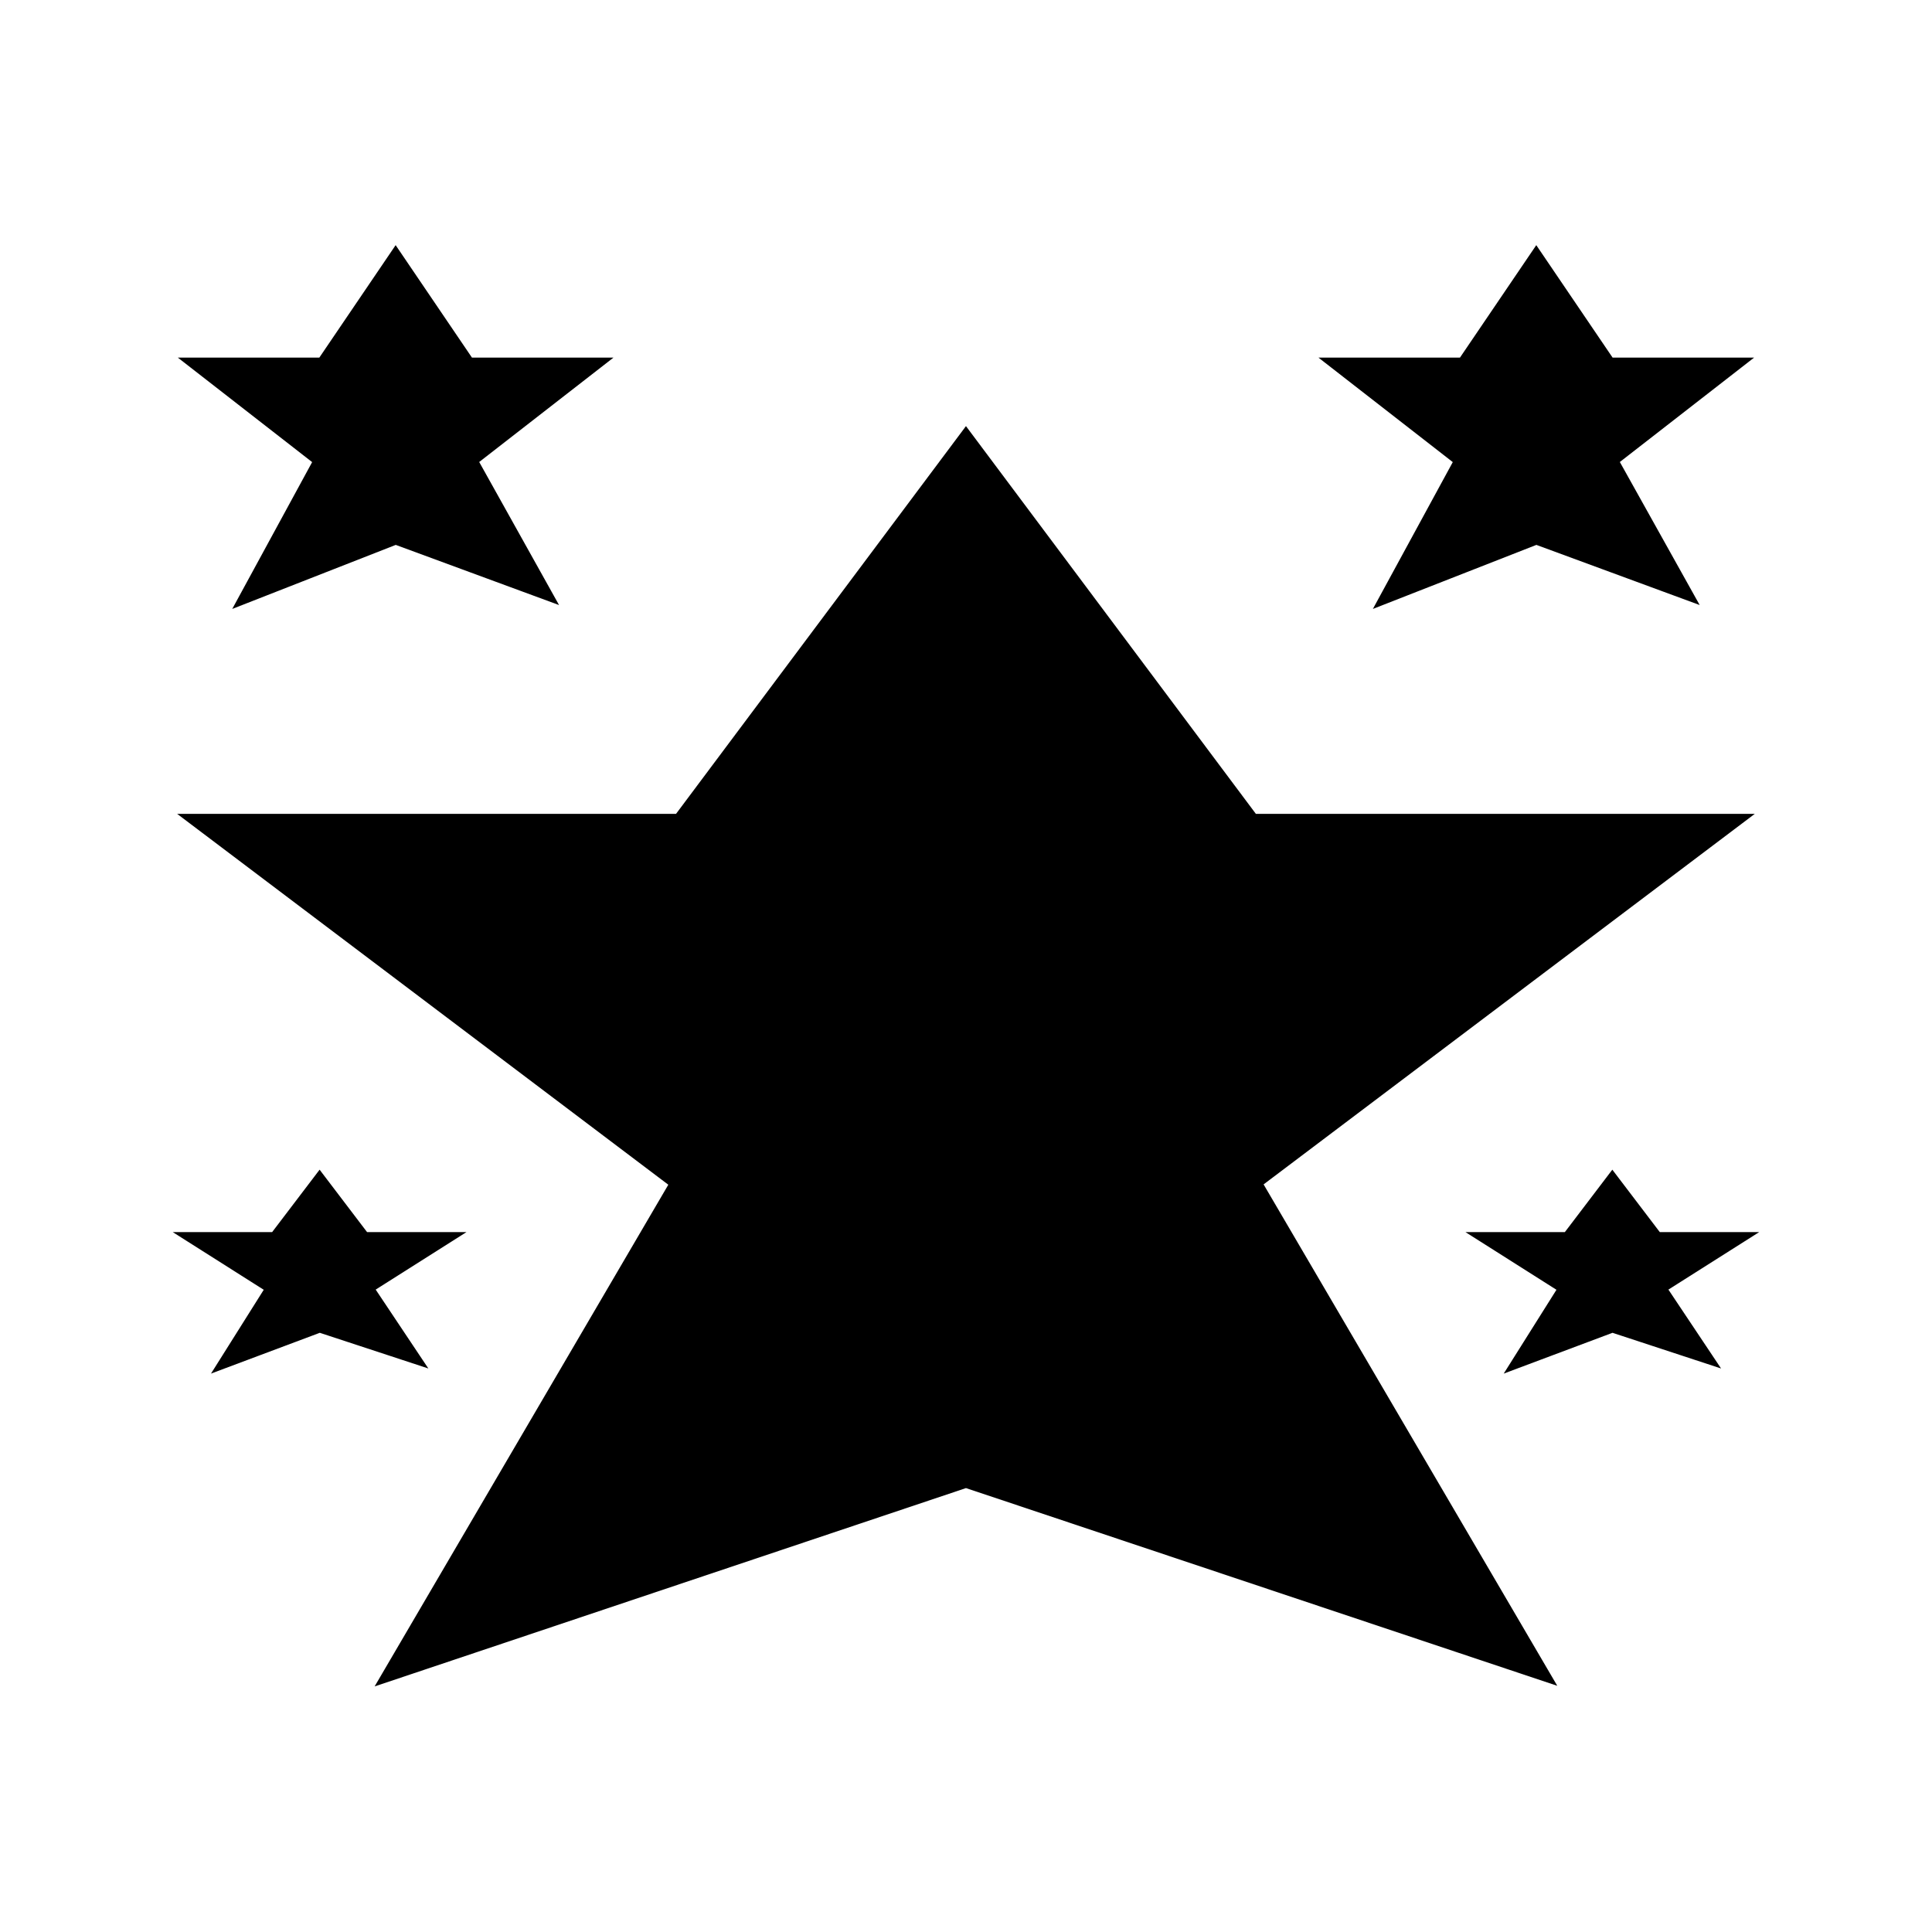
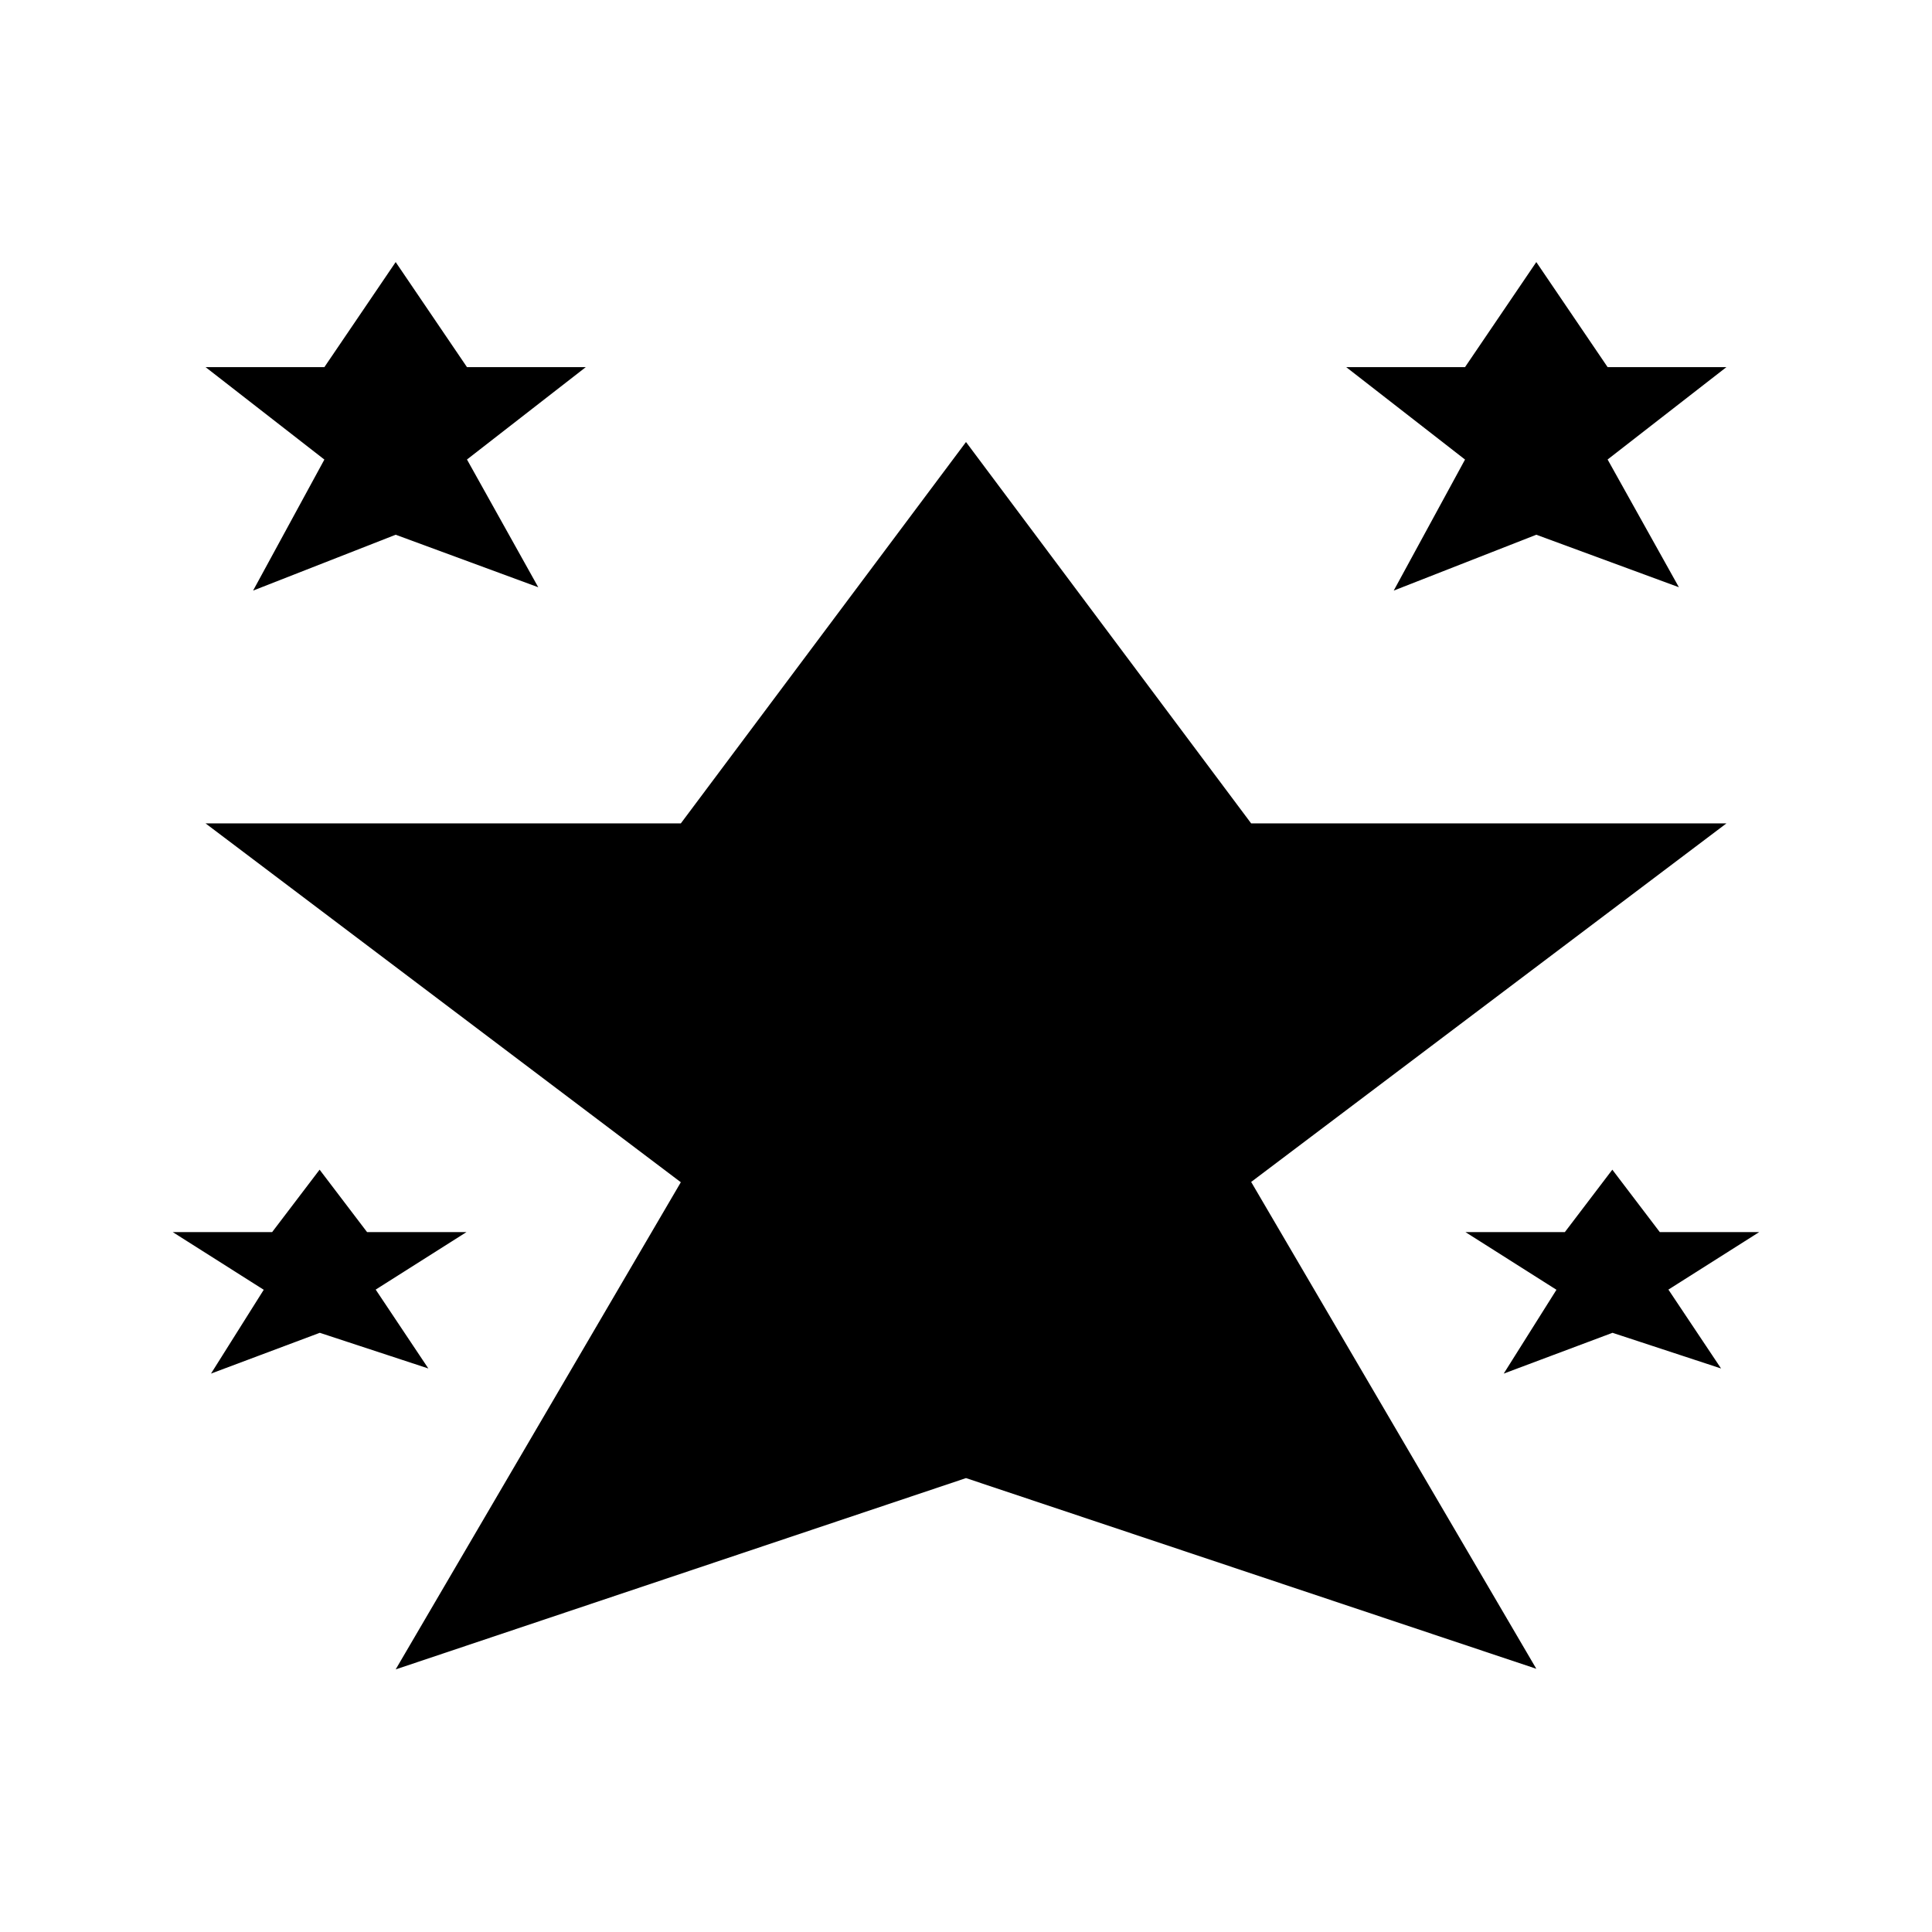
<svg xmlns="http://www.w3.org/2000/svg" width="800px" height="800px" version="1.1" viewBox="144 144 512 512">
  <defs>
    <clipPath id="e">
-       <path d="m148.09 189h503.81v462.9h-503.81z" />
-     </clipPath>
+       </clipPath>
    <clipPath id="d">
-       <path d="m148.09 148.09h222.91v223.91h-222.91z" />
-     </clipPath>
+       </clipPath>
    <clipPath id="c">
-       <path d="m429 148.09h222.9v223.91h-222.9z" />
-     </clipPath>
+       </clipPath>
    <clipPath id="b">
      <path d="m469 386h182.9v189h-182.9z" />
    </clipPath>
    <clipPath id="a">
      <path d="m148.09 386h182.91v189h-182.91z" />
    </clipPath>
  </defs>
  <path d="m400 535.71 151.14 50.535-75.57-129.02 125.95-95.016h-125.95l-75.57-101.07-75.574 101.07h-125.95l125.95 95.098-75.57 129.1z" />
  <g clip-path="url(#e)">
    <path transform="matrix(5.038 0 0 5.038 148.09 148.09)" d="m50 76.938 30 10.031-15-25.61 25-18.859h-25l-15-20.062-15.001 20.062h-24.999l24.999 18.876-15 25.624z" fill="none" stroke="#000000" stroke-miterlimit="10" />
  </g>
  <path d="m248.86 285.71 37.785 13.918-18.891-33.855 31.488-24.48h-31.488l-18.895-27.84-18.895 27.84h-31.484l31.484 24.496-18.891 34.723z" />
  <g clip-path="url(#d)">
-     <path transform="matrix(5.038 0 0 5.038 148.09 148.09)" d="m20 27.316 7.5 2.763-3.75-6.72 6.25-4.859h-6.25l-3.75-5.526-3.75 5.526h-6.249l6.249 4.862-3.75 6.892z" fill="none" stroke="#000000" stroke-miterlimit="10" />
-   </g>
+     </g>
  <path d="m551.14 285.71 37.785 13.914-18.891-33.852 31.488-24.48h-31.488l-18.895-27.84-18.891 27.84h-31.488l31.488 24.496-18.895 34.723z" />
  <g clip-path="url(#c)">
-     <path transform="matrix(5.038 0 0 5.038 148.09 148.09)" d="m80 27.316 7.5 2.762-3.75-6.719 6.25-4.859h-6.25l-3.75-5.526-3.75 5.526h-6.25l6.25 4.862-3.75 6.892z" fill="none" stroke="#000000" stroke-miterlimit="10" />
-   </g>
+     </g>
  <path d="m571.29 494.55 22.672 7.449-11.336-16.98 18.895-11.965h-18.895l-11.336-14.906-11.336 14.906h-18.891l18.891 11.977-11.336 18.016z" />
  <g clip-path="url(#b)">
    <path transform="matrix(5.038 0 0 5.038 148.09 148.09)" d="m84 68.767 4.5 1.479-2.25-3.37 3.75-2.375h-3.75l-2.25-2.959-2.25 2.959h-3.75l3.75 2.377-2.25 3.576z" fill="none" stroke="#000000" stroke-miterlimit="10" />
  </g>
  <path d="m228.7 494.55 22.672 7.449-11.336-16.98 18.895-11.965h-18.895l-11.336-14.906-11.336 14.906h-18.891l18.891 11.977-11.336 18.016z" />
  <g clip-path="url(#a)">
    <path transform="matrix(5.038 0 0 5.038 148.09 148.09)" d="m16 68.767 4.5 1.479-2.25-3.37 3.75-2.375h-3.75l-2.25-2.959-2.25 2.959h-3.75l3.75 2.377-2.25 3.576z" fill="none" stroke="#000000" stroke-miterlimit="10" />
  </g>
</svg>